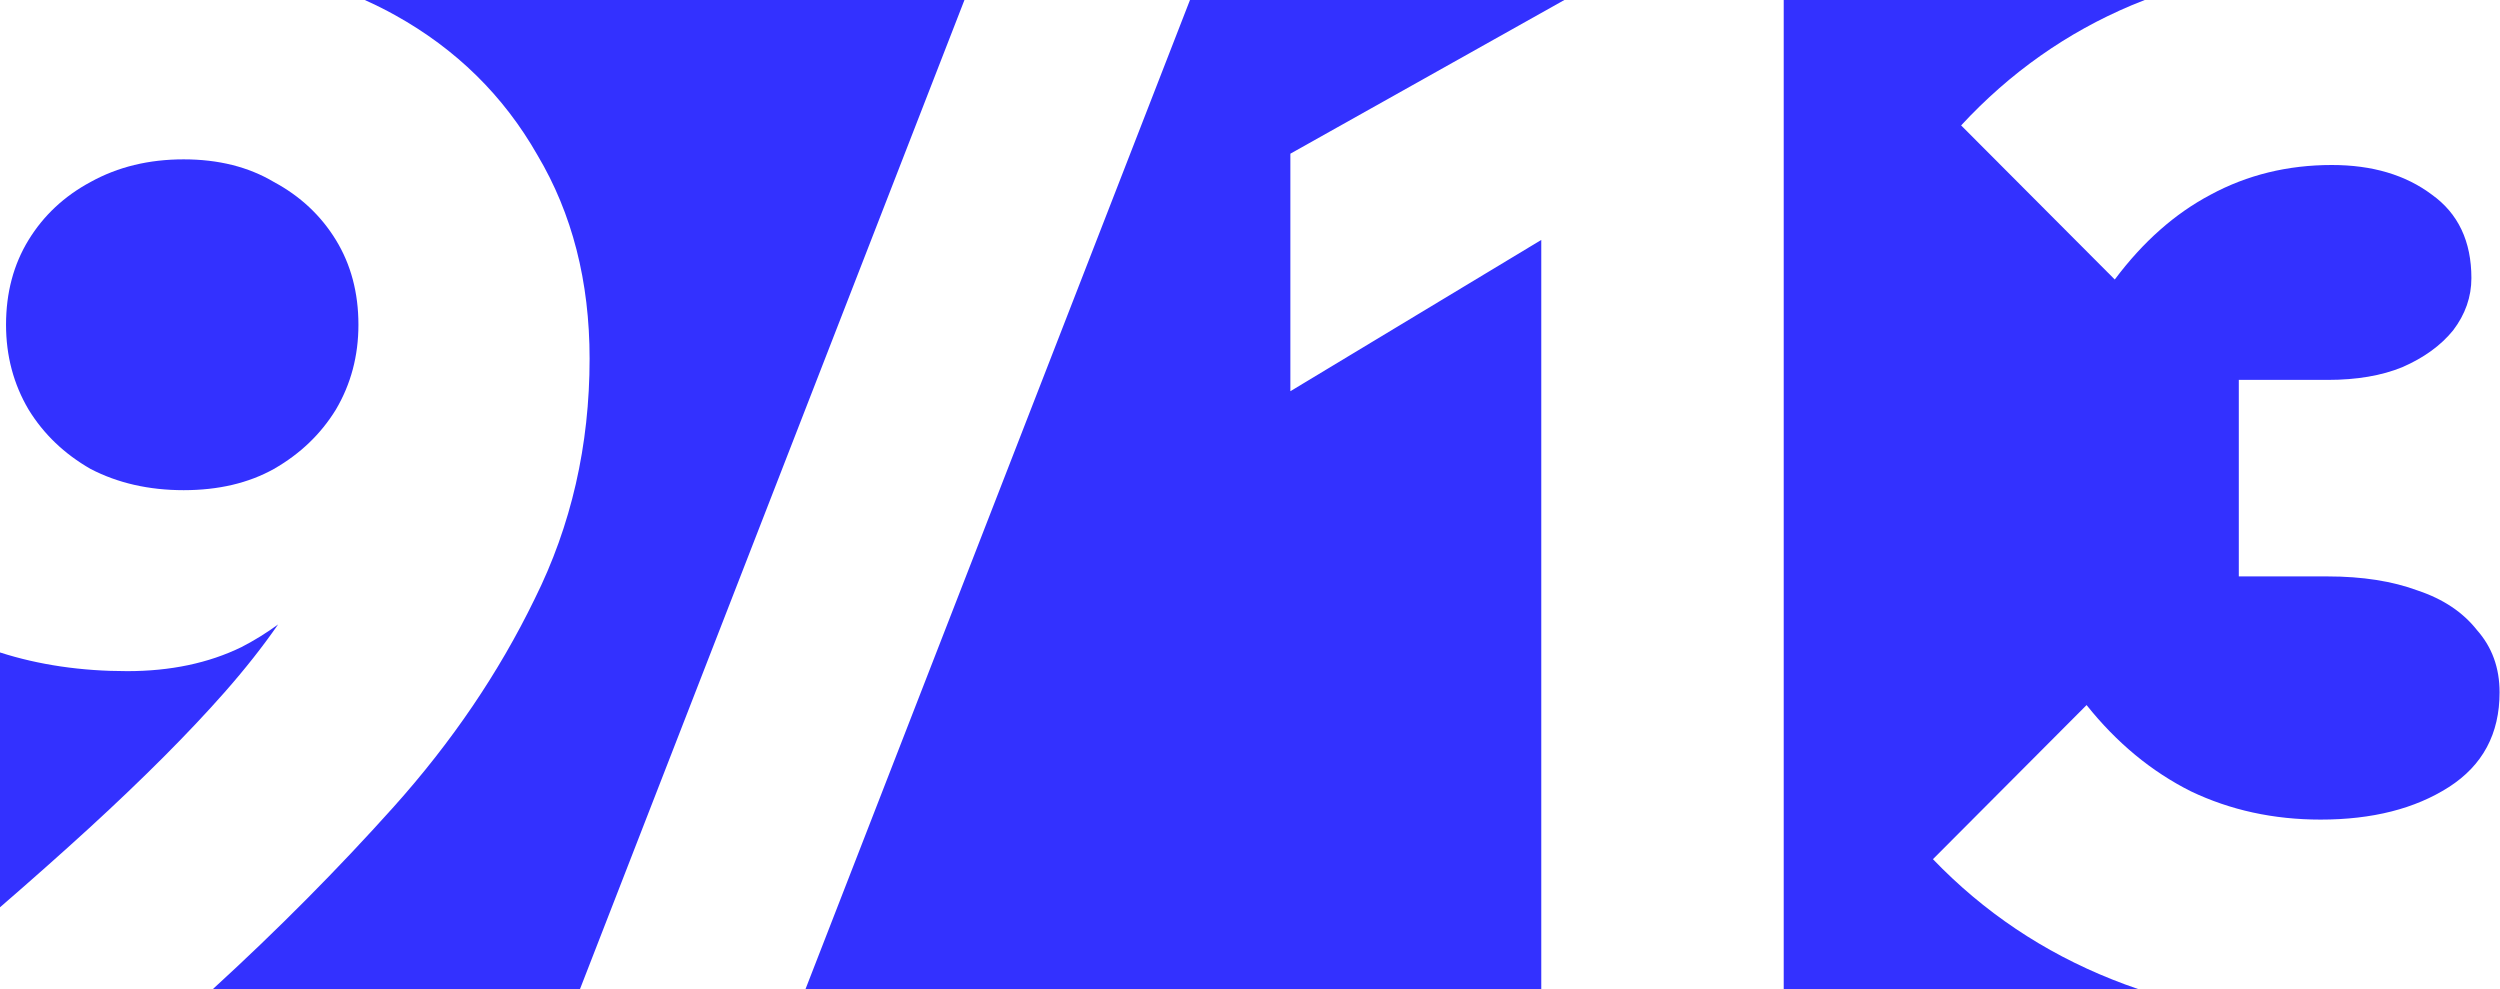
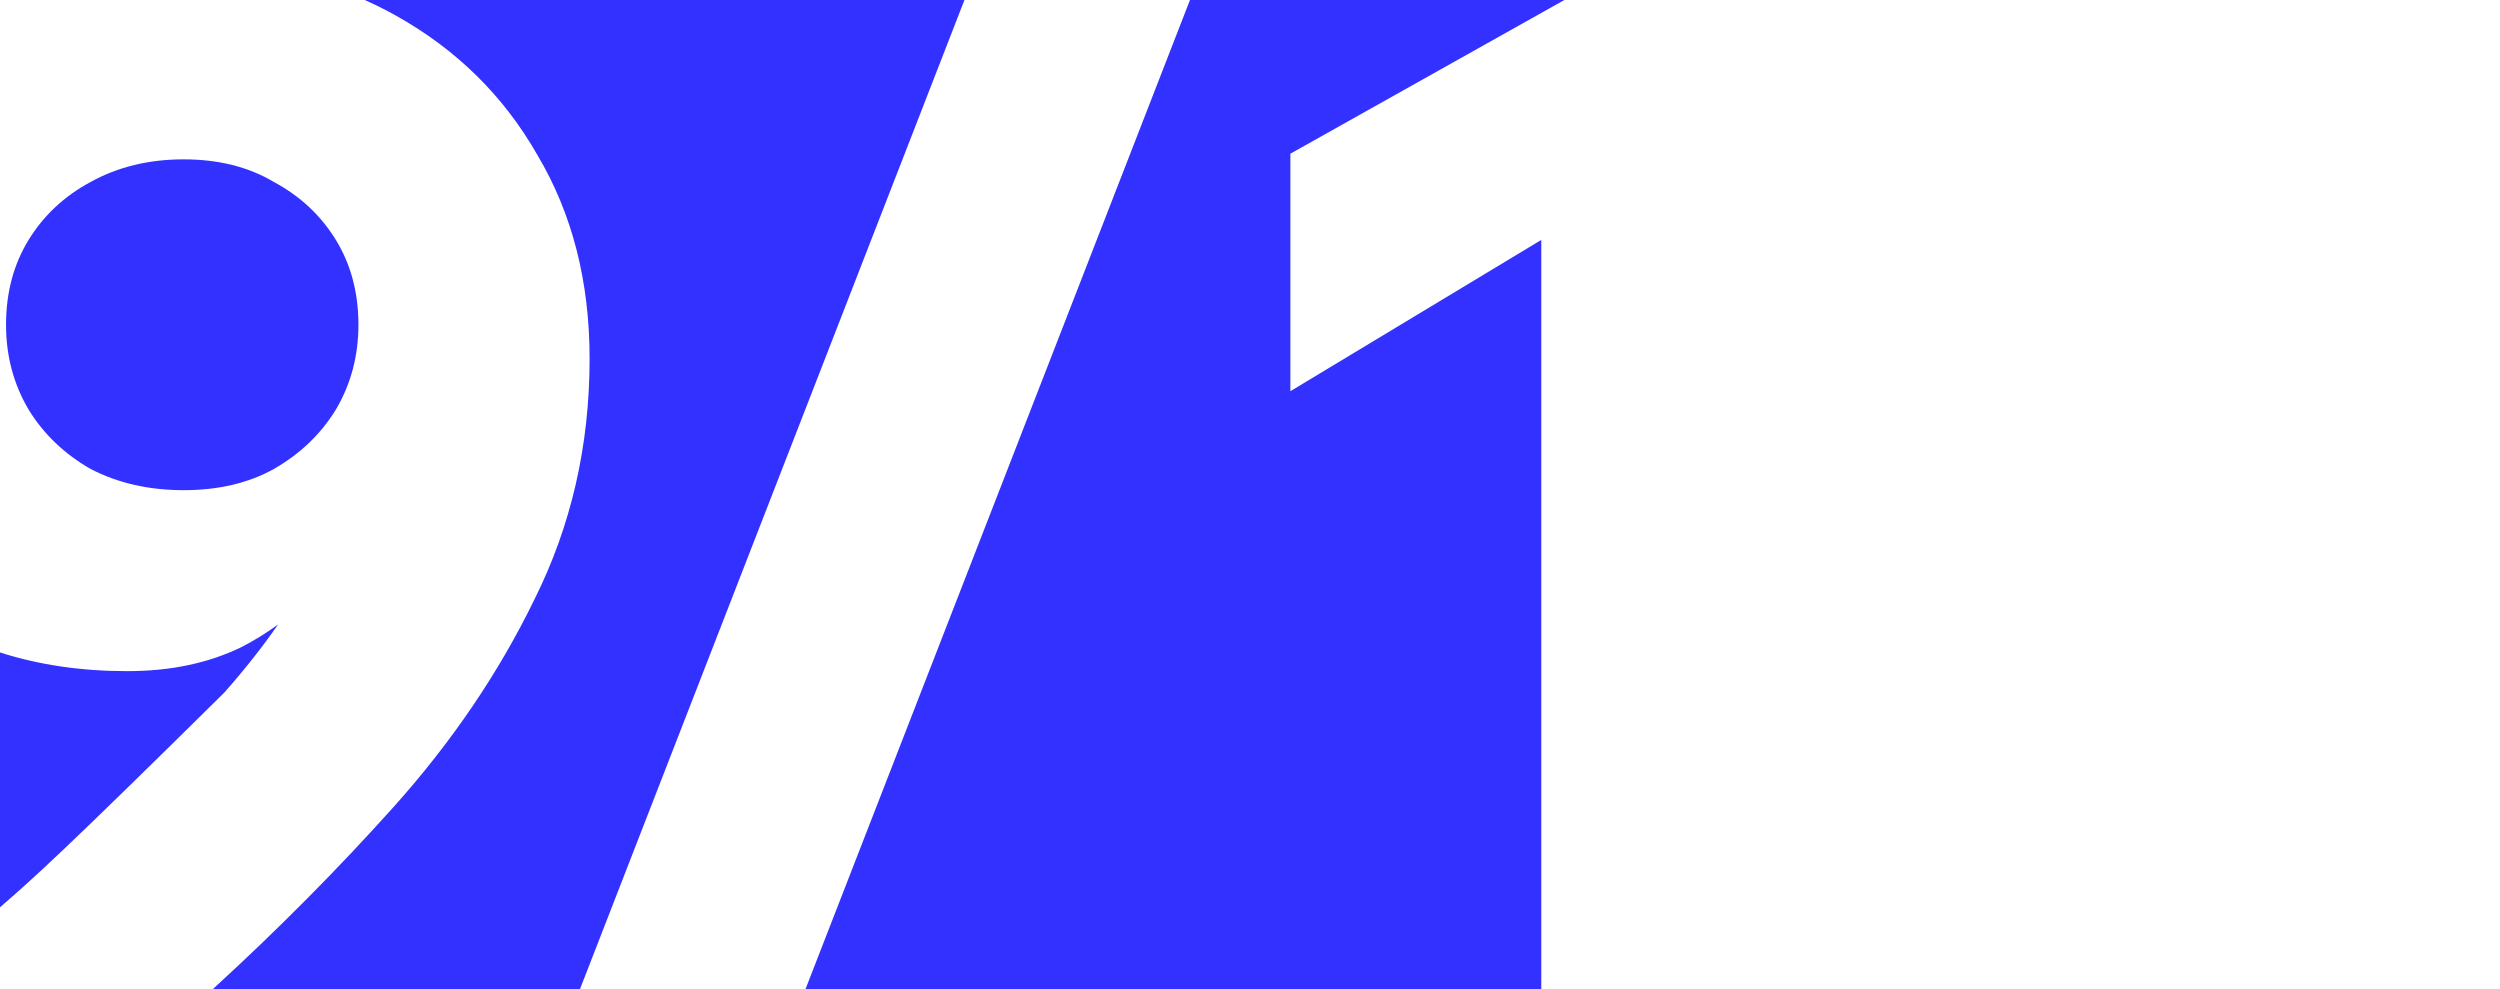
<svg xmlns="http://www.w3.org/2000/svg" width="1423" height="563" viewBox="0 0 1423 563" fill="none">
  <path d="M330.123 563H121.148C158.133 529.155 192.443 494.58 224.075 459.27C257.237 422.252 283.983 382.821 304.309 340.975C325.169 299.128 335.598 253.524 335.598 204.167C335.598 160.175 325.705 121.547 305.914 88.284C286.658 54.485 259.645 27.93 224.877 8.617C219.249 5.49 213.486 2.62 207.591 0H548.962L330.123 563Z" fill="#3331FF" />
-   <path d="M1220.81 0C1218.32 0.961 1215.83 1.955 1213.36 2.983C1176.45 18.542 1144.09 41.341 1116.27 71.385L1203.73 159.101C1219.77 137.642 1237.96 121.547 1258.29 110.817C1279.15 99.551 1302.15 93.918 1327.28 93.918C1350.28 93.918 1369.27 99.551 1384.25 110.817C1399.23 121.547 1406.72 137.375 1406.72 158.299C1406.72 169.028 1403.24 178.952 1396.29 188.072C1389.33 196.656 1379.7 203.63 1367.4 208.995C1355.63 213.823 1341.46 216.238 1324.88 216.238H1274.33V328.098H1324.88C1344.67 328.098 1361.78 330.782 1376.23 336.147C1390.67 340.975 1401.9 348.484 1409.92 358.677C1418.48 368.334 1422.76 380.138 1422.76 394.087C1422.76 417.692 1413.13 435.664 1393.88 448.004C1374.62 460.343 1350.28 466.514 1320.87 466.514C1294.12 466.514 1269.52 461.149 1247.05 450.419C1224.59 439.153 1204.8 422.79 1187.68 401.33L1100.23 489.047C1129.11 519.09 1163.08 541.892 1202.12 557.451C1207.08 559.427 1212.08 561.275 1217.12 563H1015.29V0H1220.81Z" fill="#3331FF" />
  <path d="M734.48 87.479V222.677L877.293 136.568V563H458.492L677.334 0H890.434L734.48 87.479Z" fill="#3331FF" />
-   <path d="M158.29 355.429C149.621 367.96 139.461 380.849 127.798 394.087C107.472 417.156 81.797 442.908 50.775 471.342C35.523 485.297 18.597 500.326 0 516.429V371.371C22.093 378.464 46.238 382.015 72.437 382.015C97.041 382.015 118.704 377.456 137.425 368.336C144.795 364.534 151.749 360.229 158.29 355.429Z" fill="#3331FF" />
+   <path d="M158.29 355.429C149.621 367.96 139.461 380.849 127.798 394.087C35.523 485.297 18.597 500.326 0 516.429V371.371C22.093 378.464 46.238 382.015 72.437 382.015C97.041 382.015 118.704 377.456 137.425 368.336C144.795 364.534 151.749 360.229 158.29 355.429Z" fill="#3331FF" />
  <path d="M104.529 90.7C124.32 90.7 141.437 94.99 155.879 103.574C170.855 111.621 182.622 122.62 191.18 136.568C199.738 150.517 204.018 166.614 204.018 184.855C204.018 202.559 199.738 218.653 191.18 233.138C182.622 247.087 170.855 258.354 155.879 266.938C141.437 274.985 124.32 279.009 104.529 279.009C84.739 279.009 67.089 274.985 51.577 266.938C36.601 258.354 24.832 247.087 16.274 233.138C7.716 218.653 3.436 202.559 3.436 184.855C3.436 166.614 7.716 150.517 16.274 136.568C24.832 122.62 36.601 111.621 51.577 103.574C67.088 94.99 84.74 90.7 104.529 90.7Z" fill="#3331FF" />
</svg>